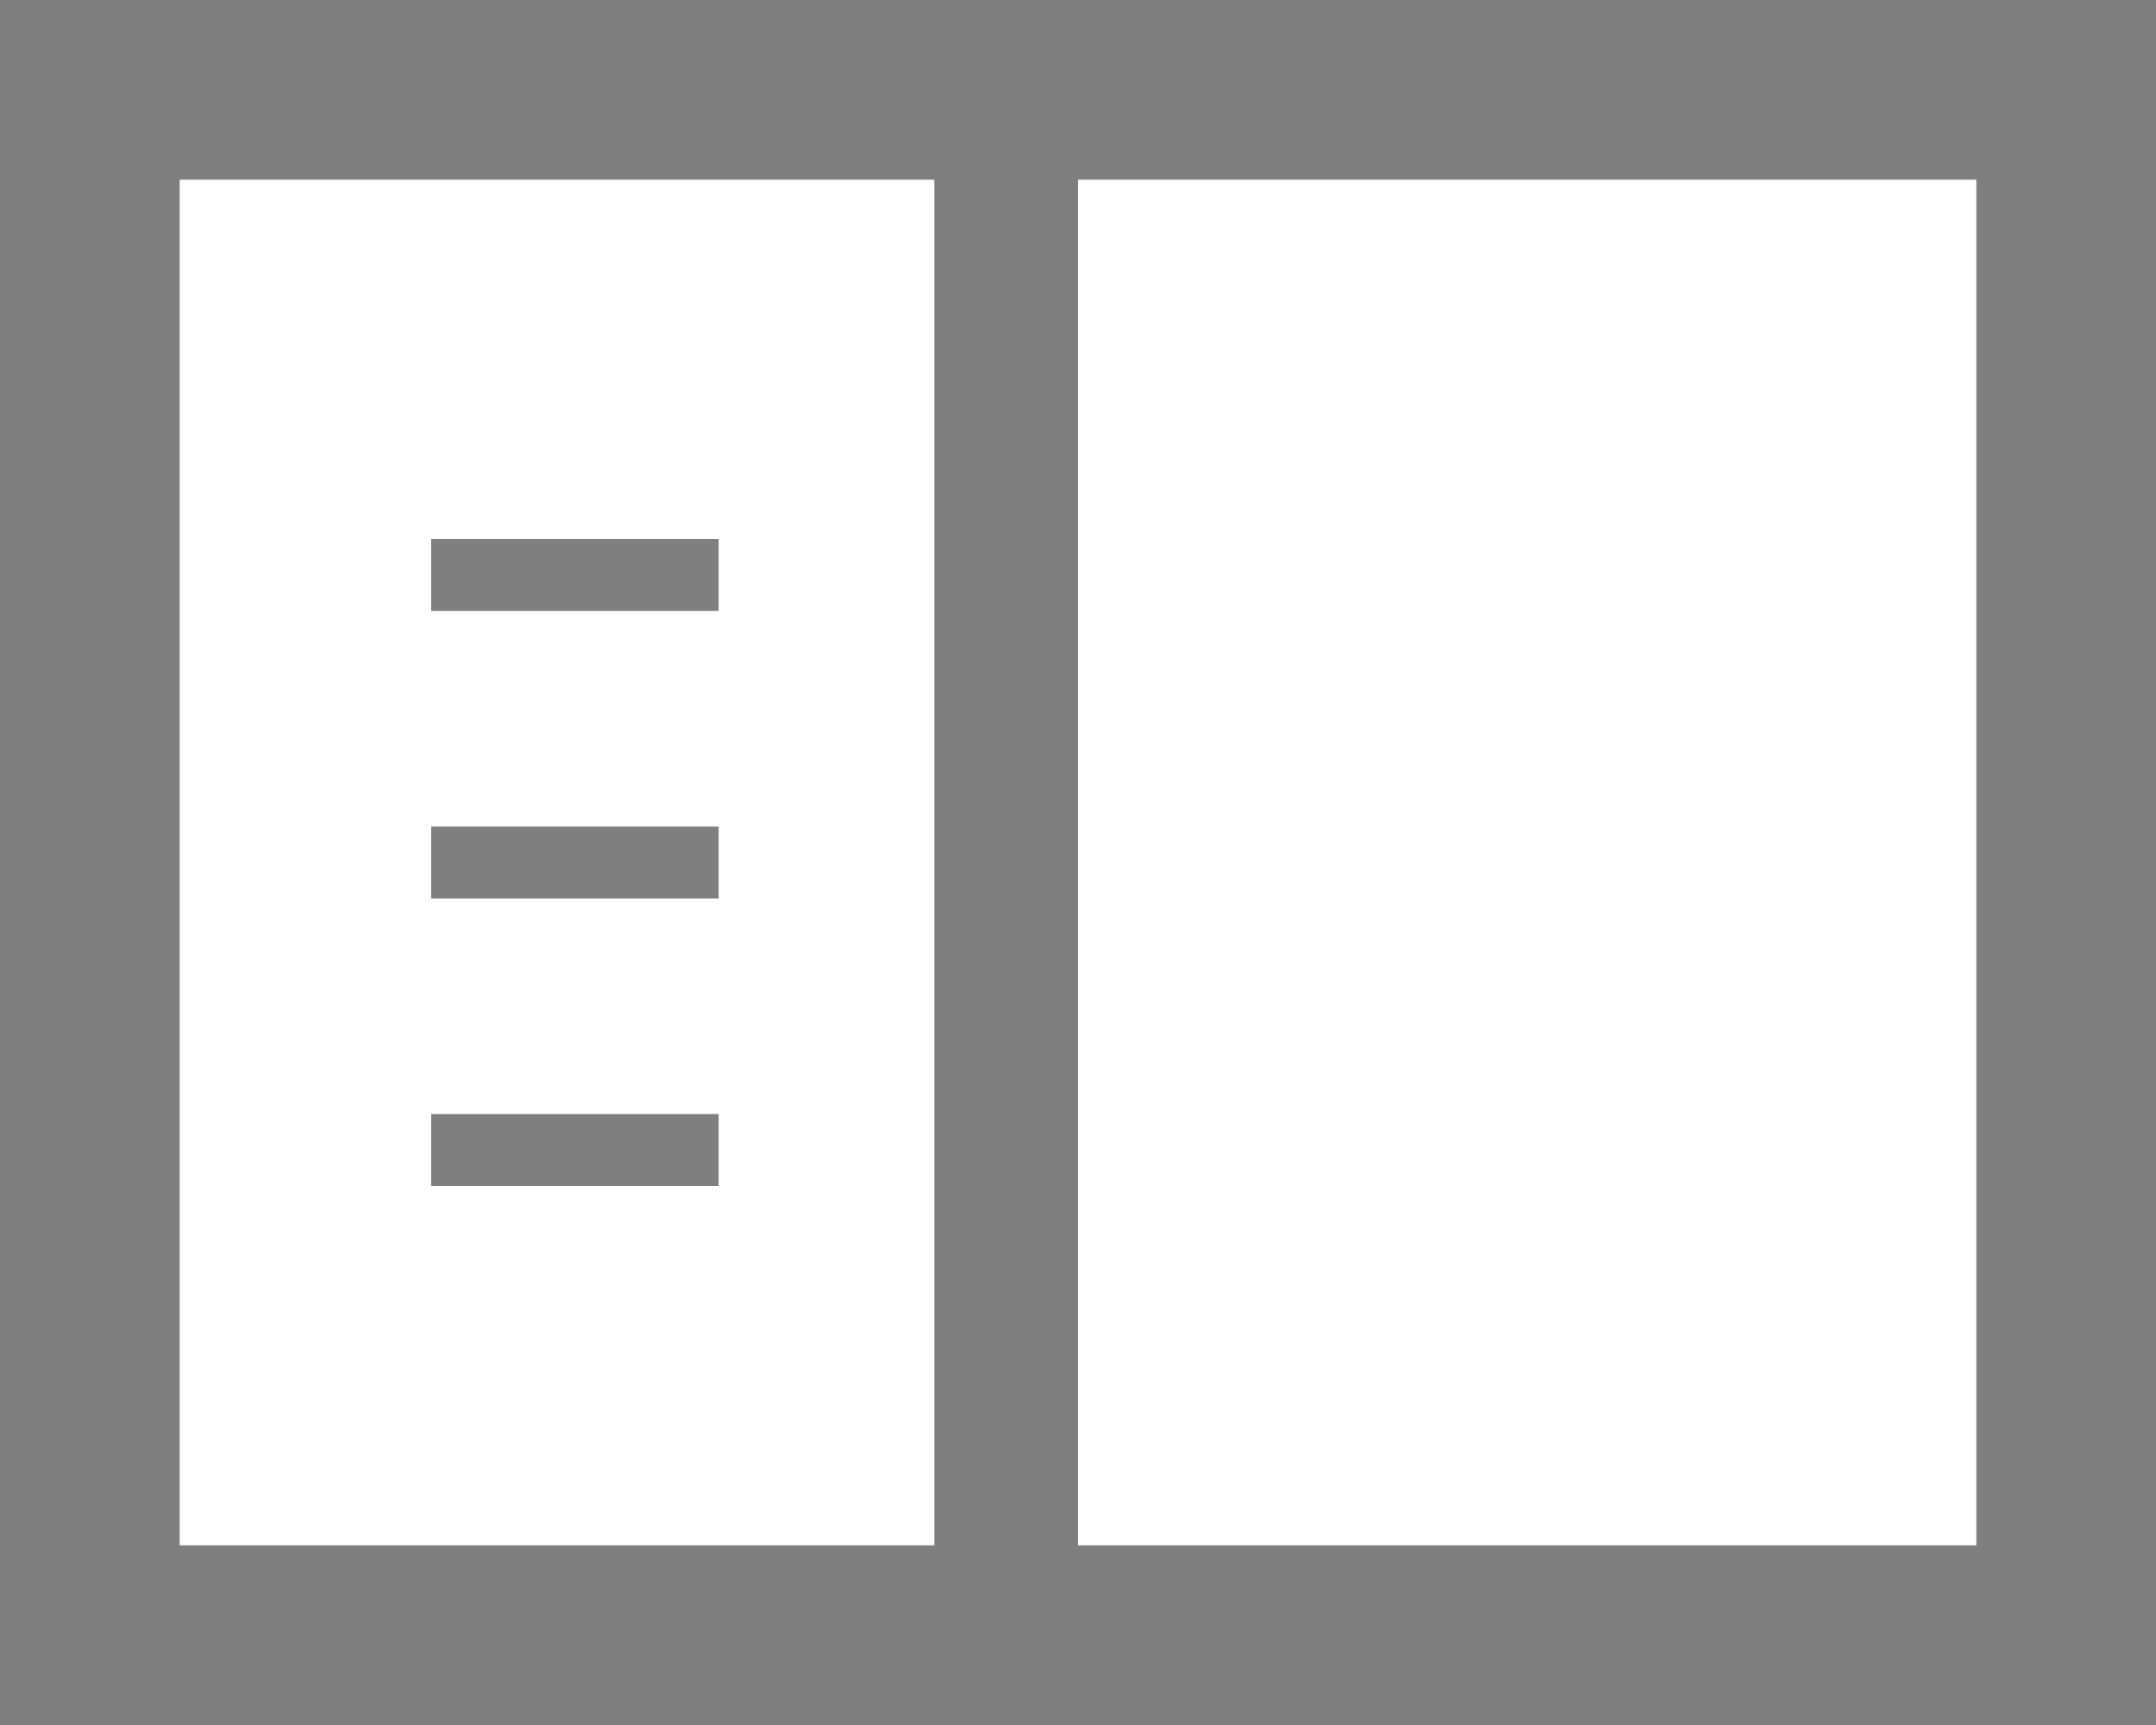
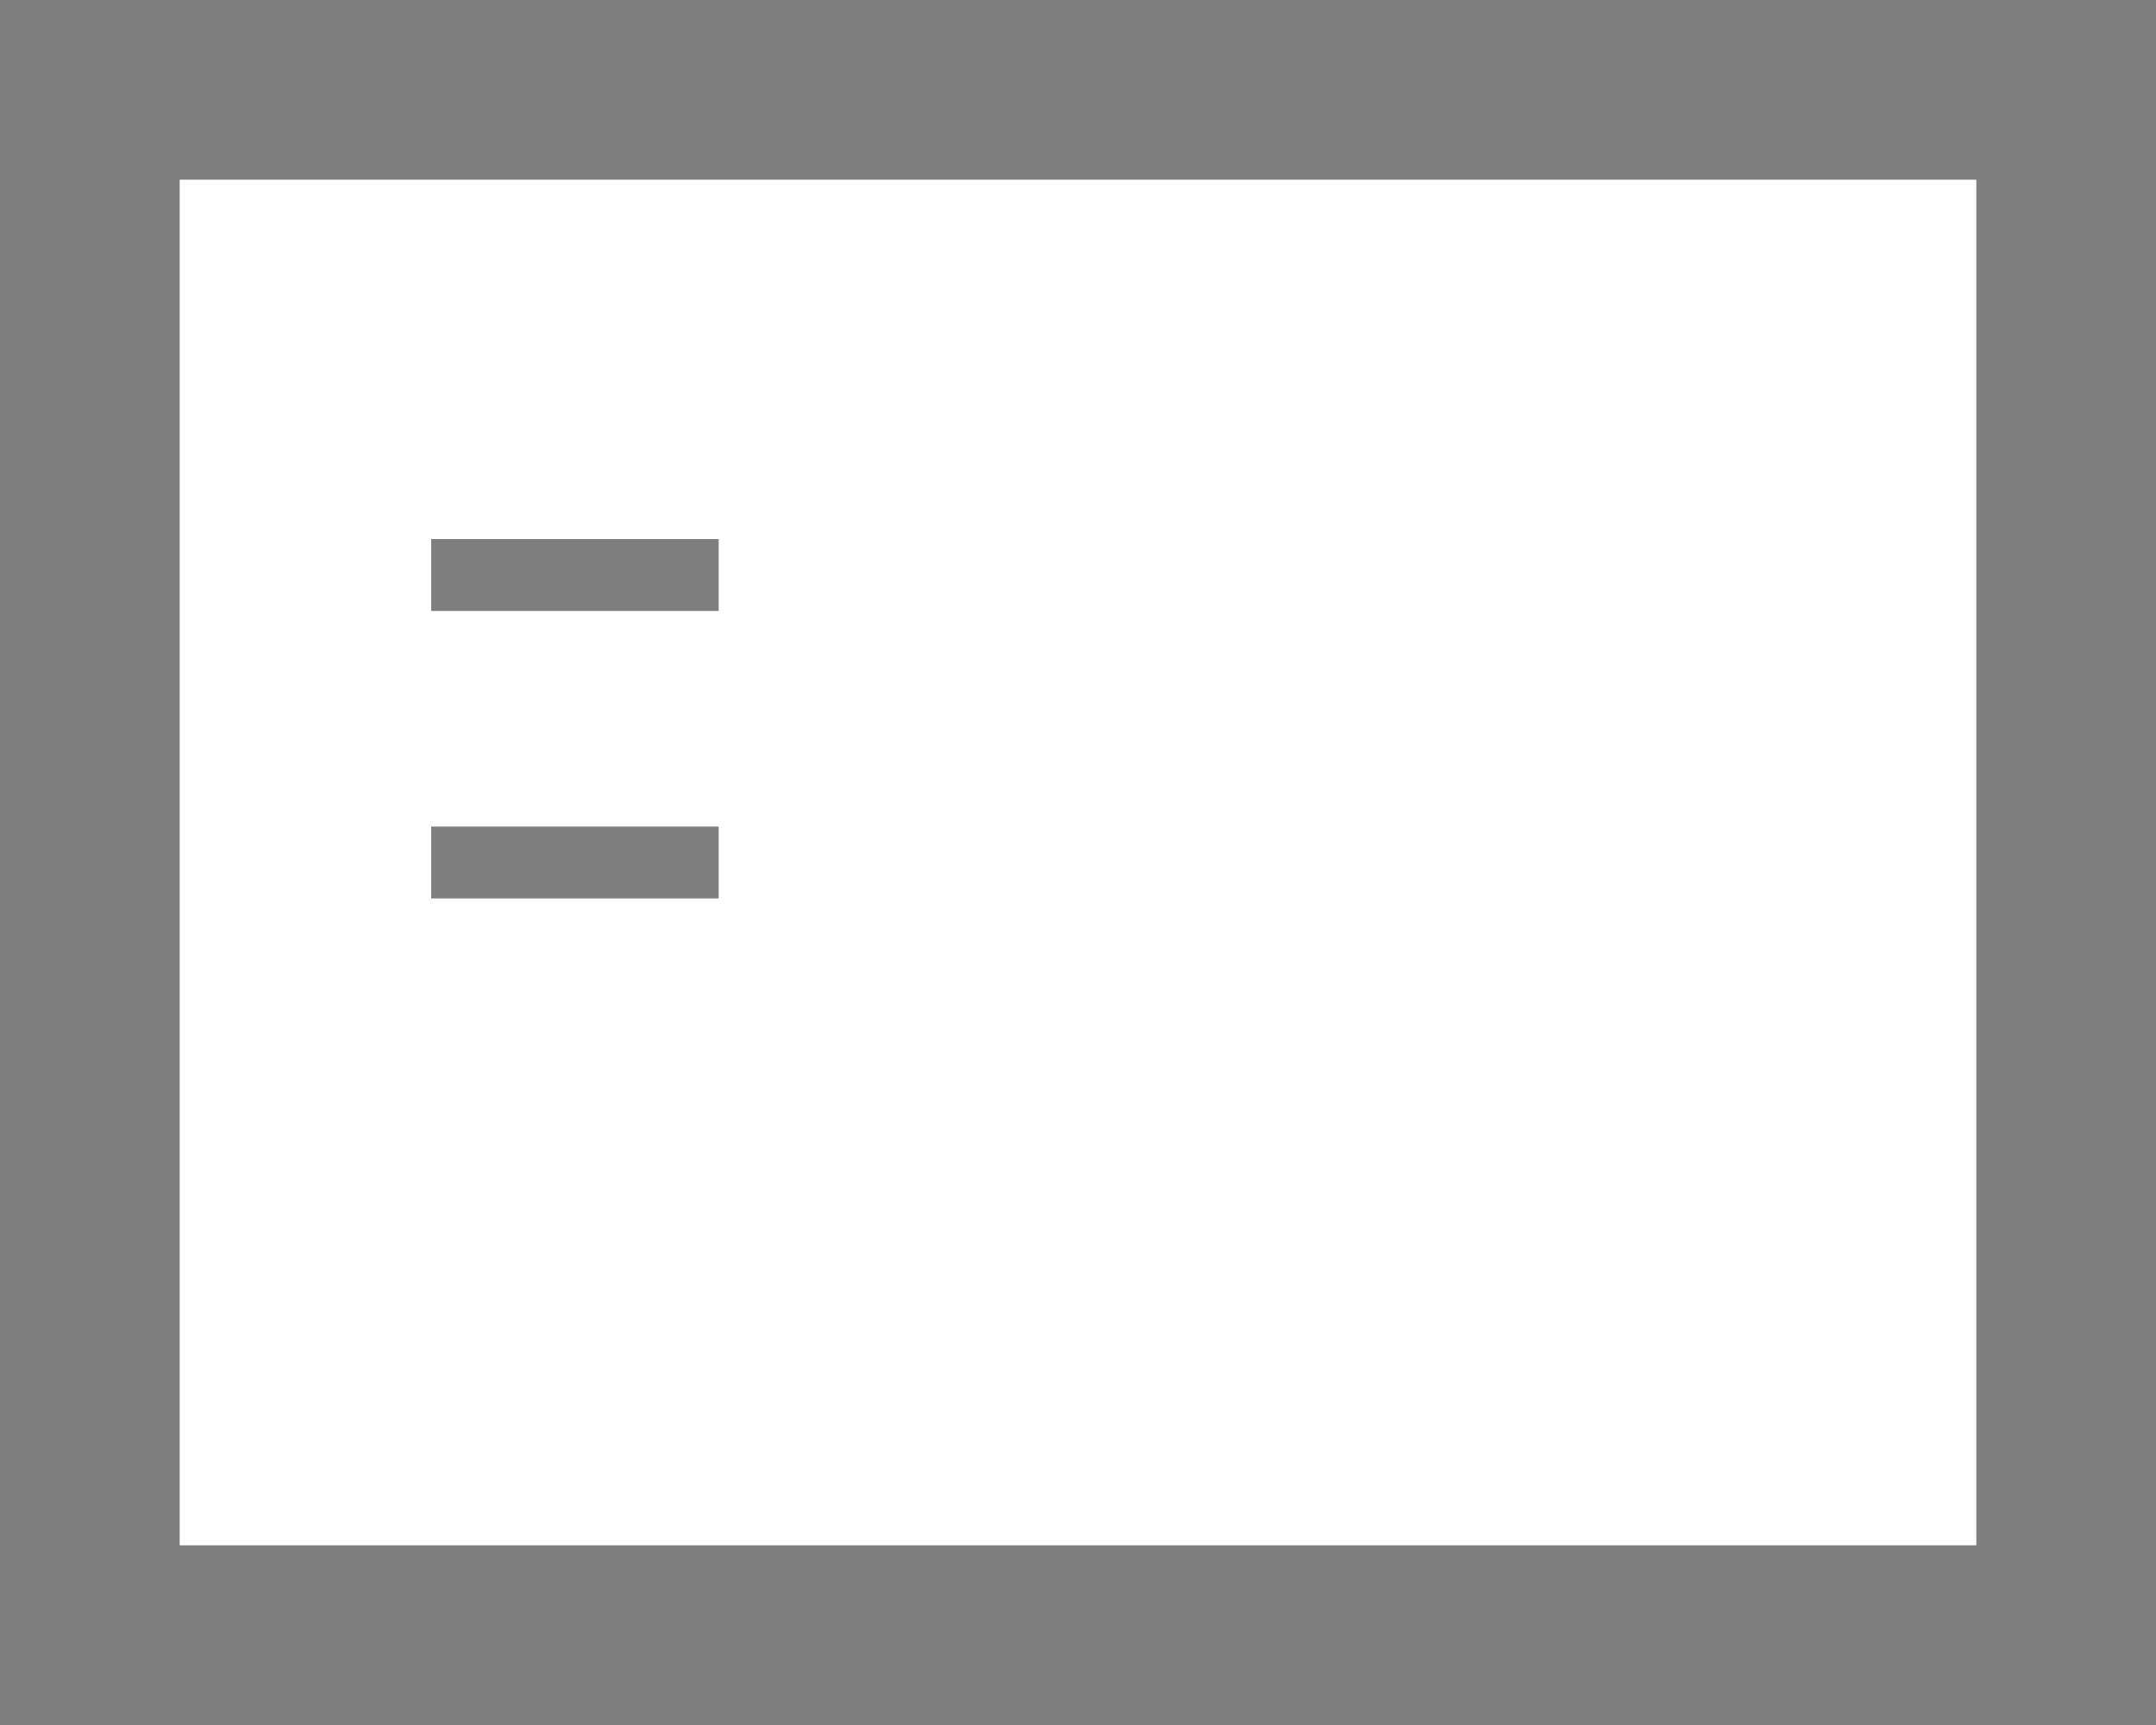
<svg xmlns="http://www.w3.org/2000/svg" width="15" height="12" viewBox="0 0 30 24">
  <line x1="0" y1="0" x2="30" y2="0" style="stroke:#7f7f7f;stroke-width:5" />
  <line x1="0" y1="24" x2="30" y2="24" style="stroke:#7f7f7f;stroke-width:5" />
  <line x1="0" y1="0" x2="0" y2="24" style="stroke:#7f7f7f;stroke-width:5" />
  <line x1="30" y1="0" x2="30" y2="24" style="stroke:#7f7f7f;stroke-width:5" />
  <line x1="6" y1="8" x2="10" y2="8" style="stroke:#7f7f7f;stroke-width:1" />
  <line x1="6" y1="12" x2="10" y2="12" style="stroke:#7f7f7f;stroke-width:1" />
-   <line x1="6" y1="16" x2="10" y2="16" style="stroke:#7f7f7f;stroke-width:1" />
-   <line x1="14" y1="0" x2="14" y2="24" style="stroke:#7f7f7f;stroke-width:2" />
</svg>